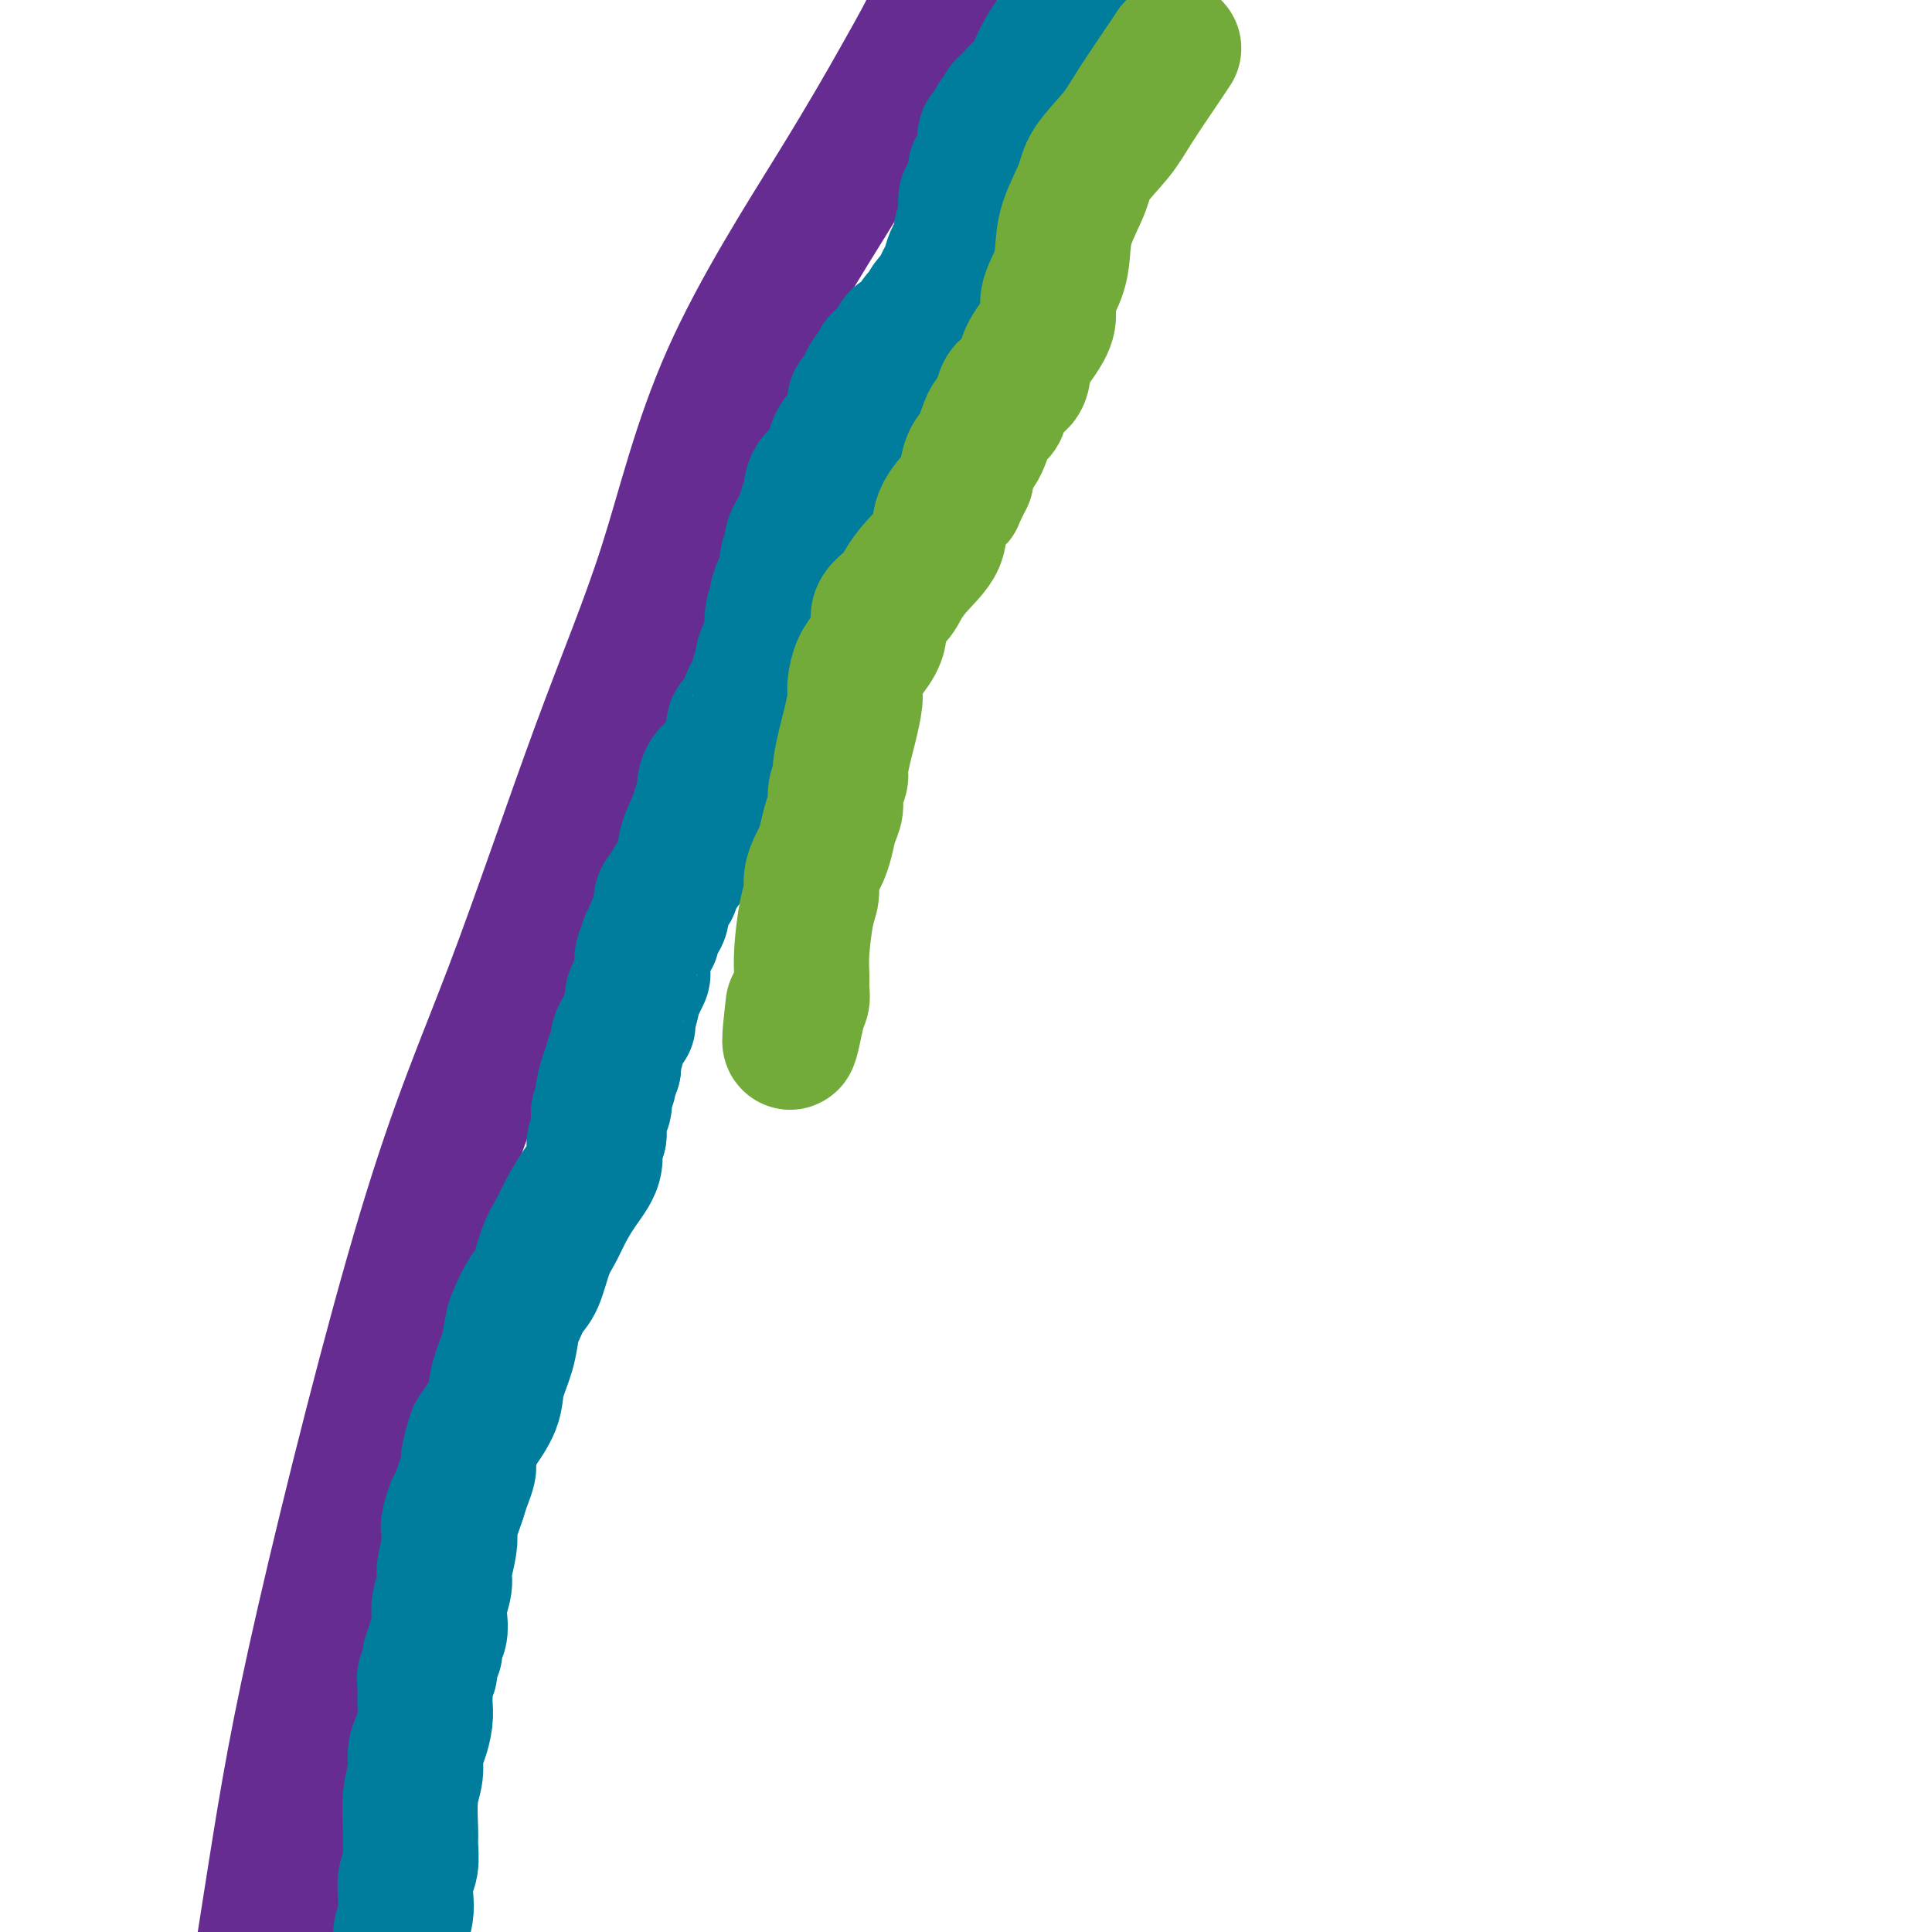
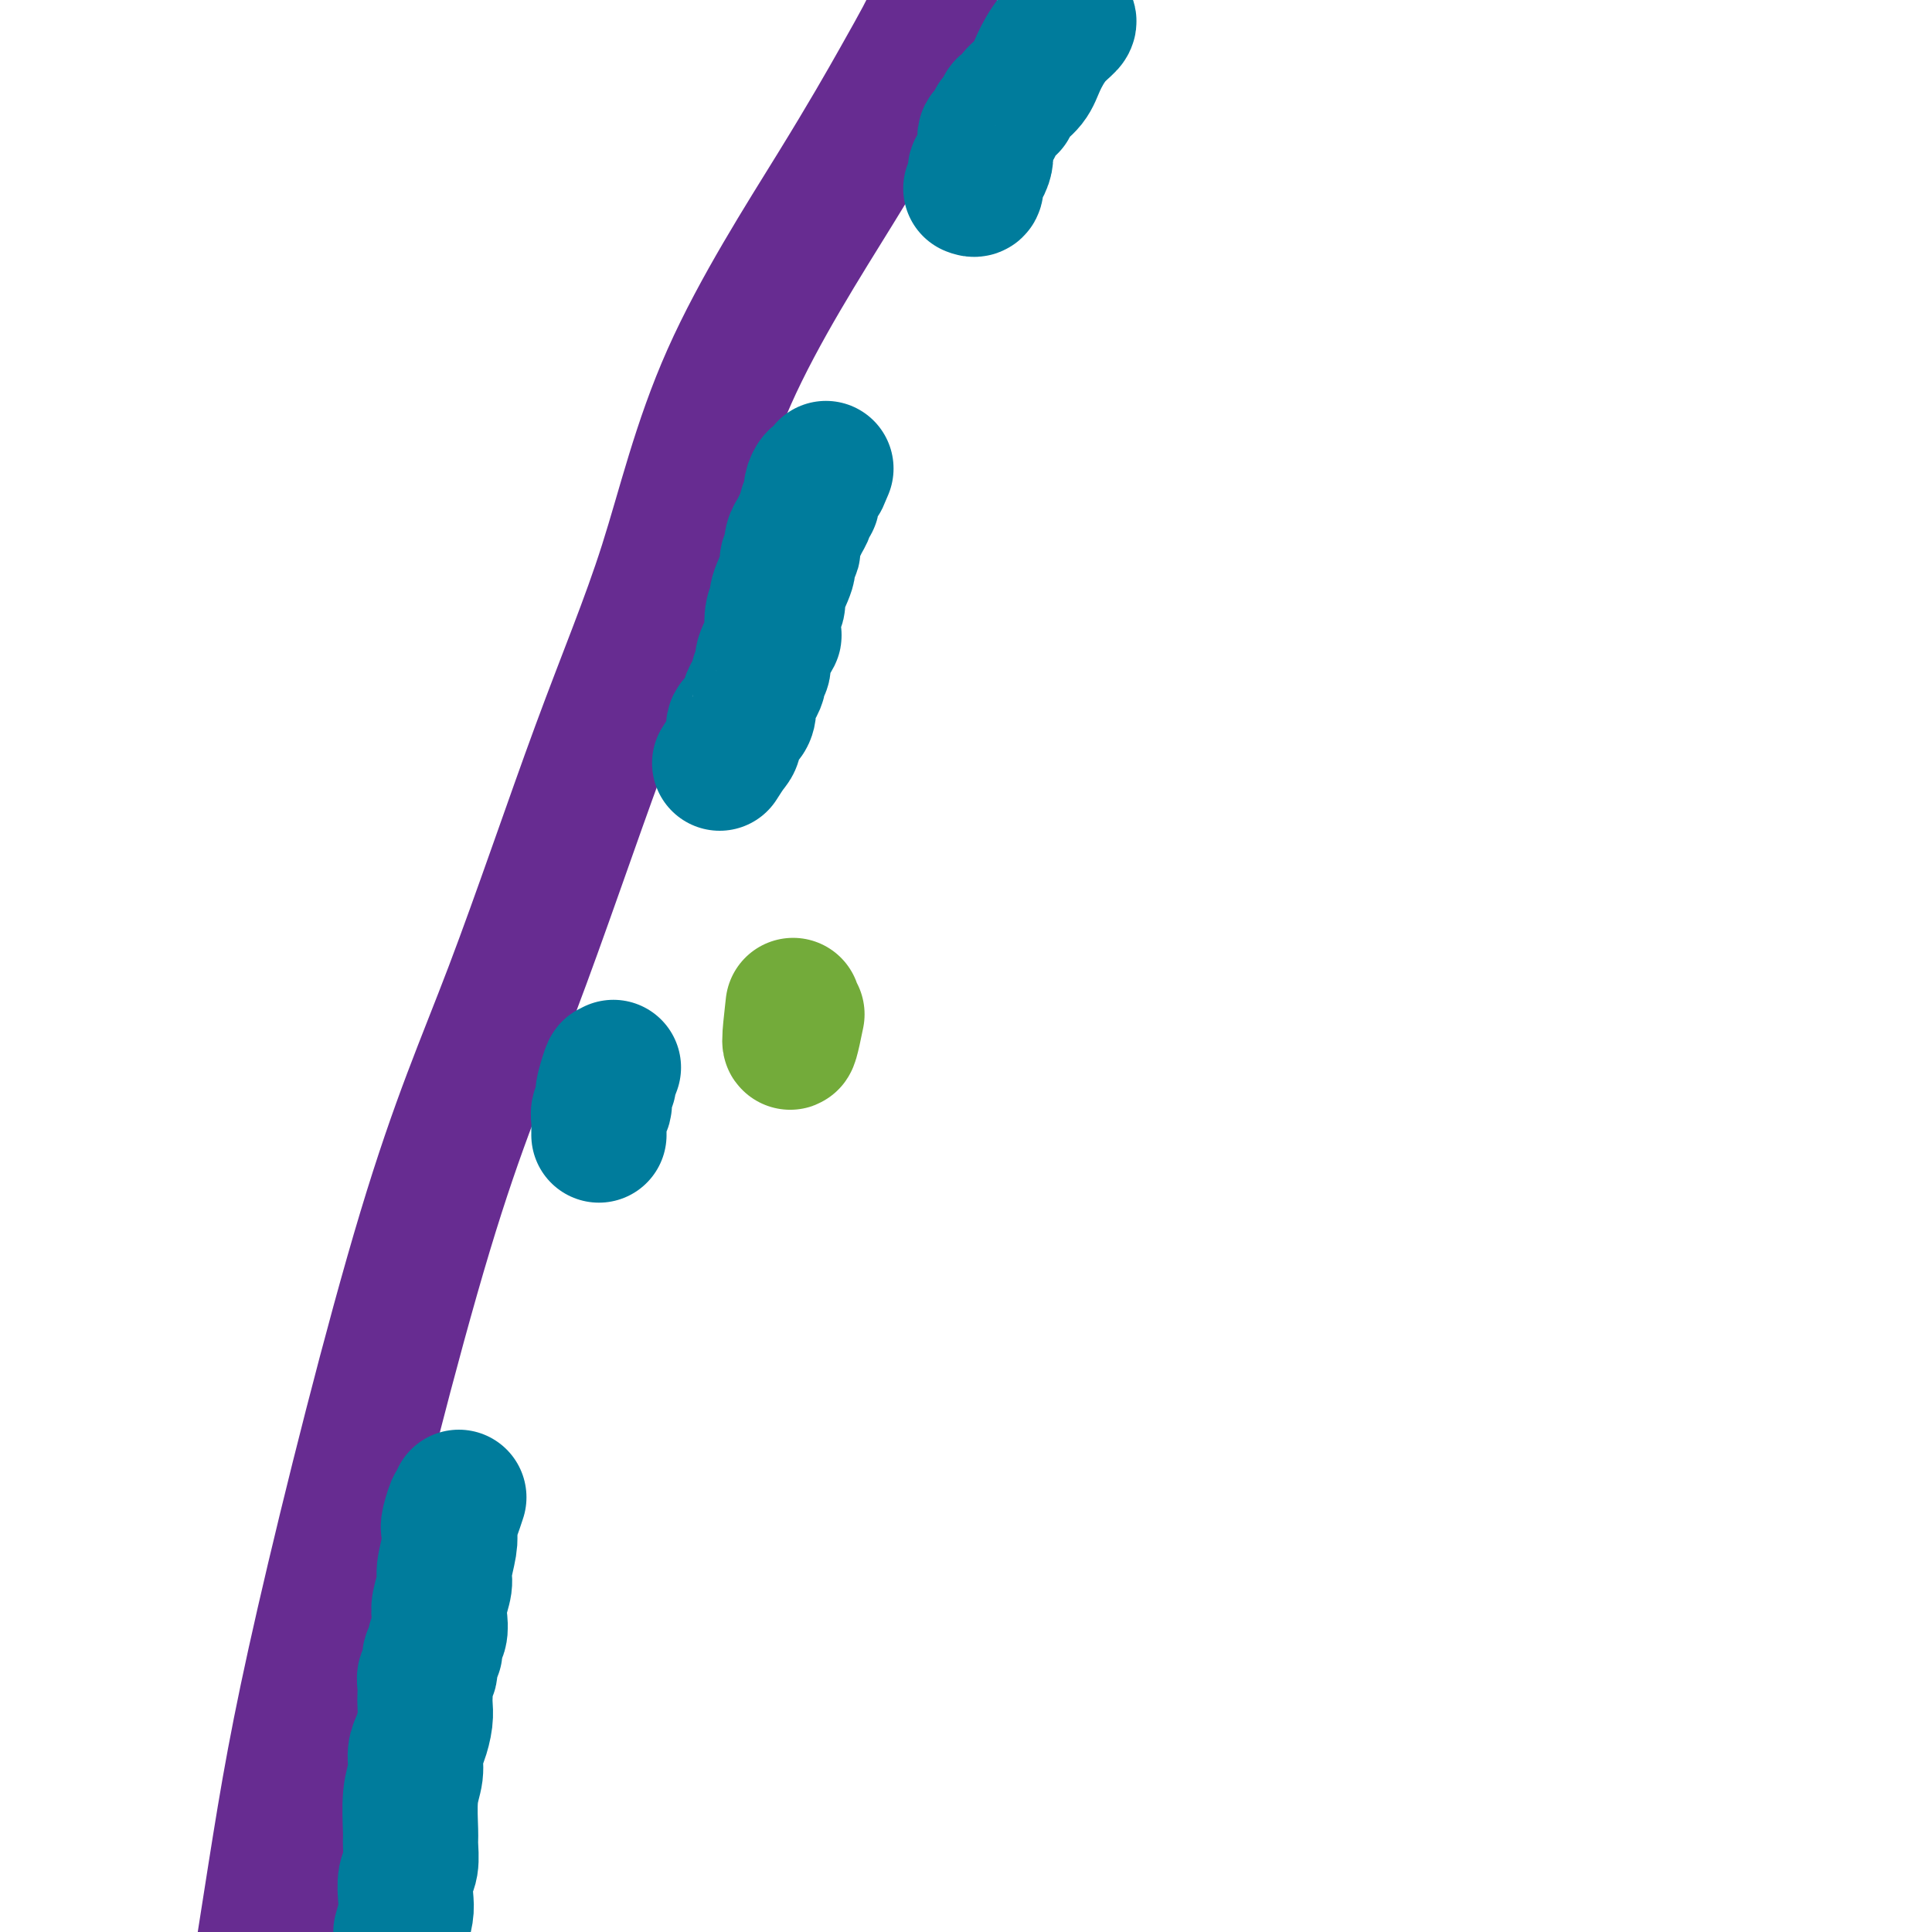
<svg xmlns="http://www.w3.org/2000/svg" viewBox="0 0 400 400" version="1.1">
  <g fill="none" stroke="#672C91" stroke-width="28" stroke-linecap="round" stroke-linejoin="round">
    <path d="M193,4c-0.517,1.091 -1.034,2.182 -2,4c-0.966,1.818 -2.380,4.362 -5,9c-2.620,4.638 -6.444,11.370 -13,22c-6.556,10.630 -15.843,25.159 -22,39c-6.157,13.841 -9.184,26.994 -13,39c-3.816,12.006 -8.421,22.865 -14,38c-5.579,15.135 -12.130,34.544 -18,50c-5.870,15.456 -11.058,26.957 -18,50c-6.942,23.043 -15.638,57.627 -21,81c-5.362,23.373 -7.389,35.535 -10,52c-2.611,16.465 -5.805,37.232 -9,58" />
  </g>
  <g fill="none" stroke="#007C9C" stroke-width="28" stroke-linecap="round" stroke-linejoin="round">
    <path d="M221,4c0.259,0.207 0.518,0.415 0,1c-0.518,0.585 -1.812,1.548 -3,3c-1.188,1.452 -2.269,3.392 -3,5c-0.731,1.608 -1.113,2.882 -2,4c-0.887,1.118 -2.280,2.078 -3,3c-0.720,0.922 -0.767,1.805 -1,2c-0.233,0.195 -0.654,-0.299 -1,0c-0.346,0.299 -0.618,1.390 -1,2c-0.382,0.610 -0.873,0.740 -1,1c-0.127,0.260 0.109,0.650 0,1c-0.109,0.350 -0.564,0.659 -1,1c-0.436,0.341 -0.852,0.712 -1,1c-0.148,0.288 -0.029,0.492 0,1c0.029,0.508 -0.031,1.318 0,2c0.031,0.682 0.153,1.234 0,2c-0.153,0.766 -0.580,1.747 -1,2c-0.420,0.253 -0.834,-0.221 -1,0c-0.166,0.221 -0.083,1.136 0,2c0.083,0.864 0.167,1.675 0,2c-0.167,0.325 -0.583,0.162 -1,0" />
-     <path d="M201,39c-0.686,2.055 -0.901,1.691 -1,2c-0.099,0.309 -0.082,1.290 0,2c0.082,0.710 0.229,1.148 0,2c-0.229,0.852 -0.835,2.119 -1,3c-0.165,0.881 0.109,1.376 0,2c-0.109,0.624 -0.602,1.376 -1,2c-0.398,0.624 -0.701,1.121 -1,2c-0.299,0.879 -0.595,2.142 -1,3c-0.405,0.858 -0.920,1.313 -1,2c-0.080,0.687 0.274,1.606 0,2c-0.274,0.394 -1.177,0.262 -2,1c-0.823,0.738 -1.568,2.347 -2,3c-0.432,0.653 -0.553,0.350 -1,1c-0.447,0.650 -1.220,2.254 -2,3c-0.780,0.746 -1.567,0.634 -2,1c-0.433,0.366 -0.511,1.212 -1,2c-0.489,0.788 -1.388,1.520 -2,2c-0.612,0.480 -0.938,0.709 -1,1c-0.062,0.291 0.138,0.645 0,1c-0.138,0.355 -0.615,0.710 -1,1c-0.385,0.290 -0.677,0.514 -1,1c-0.323,0.486 -0.678,1.233 -1,2c-0.322,0.767 -0.610,1.555 -1,2c-0.390,0.445 -0.883,0.546 -1,1c-0.117,0.454 0.141,1.262 0,2c-0.141,0.738 -0.682,1.406 -1,2c-0.318,0.594 -0.414,1.115 -1,2c-0.586,0.885 -1.662,2.134 -2,3c-0.338,0.866 0.063,1.349 0,2c-0.063,0.651 -0.589,1.472 -1,2c-0.411,0.528 -0.705,0.764 -1,1" />
    <path d="M171,97c-1.110,2.644 -0.885,2.252 -1,2c-0.115,-0.252 -0.571,-0.366 -1,0c-0.429,0.366 -0.832,1.210 -1,2c-0.168,0.790 -0.101,1.524 0,2c0.101,0.476 0.234,0.694 0,1c-0.234,0.306 -0.837,0.700 -1,1c-0.163,0.300 0.114,0.505 0,1c-0.114,0.495 -0.618,1.280 -1,2c-0.382,0.720 -0.643,1.377 -1,2c-0.357,0.623 -0.812,1.214 -1,2c-0.188,0.786 -0.111,1.769 0,2c0.111,0.231 0.255,-0.289 0,0c-0.255,0.289 -0.909,1.387 -1,2c-0.091,0.613 0.381,0.739 0,2c-0.381,1.261 -1.617,3.655 -2,5c-0.383,1.345 0.086,1.642 0,2c-0.086,0.358 -0.726,0.777 -1,2c-0.274,1.223 -0.183,3.249 0,4c0.183,0.751 0.456,0.228 0,1c-0.456,0.772 -1.642,2.840 -2,4c-0.358,1.160 0.110,1.413 0,2c-0.110,0.587 -0.800,1.508 -1,2c-0.200,0.492 0.088,0.556 0,1c-0.088,0.444 -0.553,1.269 -1,2c-0.447,0.731 -0.876,1.369 -1,2c-0.124,0.631 0.055,1.257 0,2c-0.055,0.743 -0.346,1.605 -1,2c-0.654,0.395 -1.670,0.322 -2,1c-0.330,0.678 0.027,2.106 0,3c-0.027,0.894 -0.436,1.256 -1,2c-0.564,0.744 -1.282,1.872 -2,3" />
-     <path d="M149,158c-3.792,10.077 -2.272,4.770 -2,3c0.272,-1.770 -0.705,-0.003 -1,1c-0.295,1.003 0.093,1.242 0,2c-0.093,0.758 -0.668,2.036 -1,3c-0.332,0.964 -0.423,1.614 -1,3c-0.577,1.386 -1.641,3.509 -2,5c-0.359,1.491 -0.013,2.352 0,3c0.013,0.648 -0.307,1.083 -1,2c-0.693,0.917 -1.757,2.314 -2,3c-0.243,0.686 0.337,0.660 0,1c-0.337,0.340 -1.592,1.047 -2,2c-0.408,0.953 0.030,2.153 0,3c-0.030,0.847 -0.529,1.340 -1,2c-0.471,0.660 -0.915,1.488 -1,2c-0.085,0.512 0.187,0.708 0,1c-0.187,0.292 -0.834,0.679 -1,1c-0.166,0.321 0.149,0.575 0,1c-0.149,0.425 -0.762,1.022 -1,2c-0.238,0.978 -0.101,2.339 0,3c0.101,0.661 0.167,0.622 0,1c-0.167,0.378 -0.566,1.173 -1,2c-0.434,0.827 -0.904,1.688 -1,2c-0.096,0.312 0.180,0.077 0,1c-0.180,0.923 -0.818,3.004 -1,4c-0.182,0.996 0.091,0.905 0,1c-0.091,0.095 -0.546,0.374 -1,1c-0.454,0.626 -0.906,1.599 -1,2c-0.094,0.401 0.171,0.231 0,1c-0.171,0.769 -0.777,2.476 -1,3c-0.223,0.524 -0.064,-0.136 0,0c0.064,0.136 0.032,1.068 0,2" />
    <path d="M127,221c-3.626,9.845 -1.690,2.956 -1,1c0.690,-1.956 0.133,1.020 0,2c-0.133,0.980 0.157,-0.037 0,0c-0.157,0.037 -0.760,1.127 -1,2c-0.240,0.873 -0.117,1.529 0,2c0.117,0.471 0.227,0.756 0,1c-0.227,0.244 -0.793,0.447 -1,1c-0.207,0.553 -0.055,1.455 0,2c0.055,0.545 0.015,0.734 0,1c-0.015,0.266 -0.004,0.610 0,1c0.004,0.390 0.001,0.826 0,1c-0.001,0.174 -0.001,0.087 0,0" />
-     <path d="M124,235c-0.493,0.511 -0.985,1.021 -1,2c-0.015,0.979 0.449,2.426 0,4c-0.449,1.574 -1.811,3.276 -3,5c-1.189,1.724 -2.205,3.471 -3,5c-0.795,1.529 -1.368,2.839 -2,4c-0.632,1.161 -1.321,2.171 -2,4c-0.679,1.829 -1.347,4.476 -2,6c-0.653,1.524 -1.293,1.926 -2,3c-0.707,1.074 -1.483,2.820 -2,4c-0.517,1.180 -0.776,1.794 -1,3c-0.224,1.206 -0.413,3.003 -1,5c-0.587,1.997 -1.573,4.195 -2,6c-0.427,1.805 -0.296,3.217 -1,5c-0.704,1.783 -2.244,3.937 -3,5c-0.756,1.063 -0.727,1.036 -1,2c-0.273,0.964 -0.846,2.918 -1,4c-0.154,1.082 0.112,1.291 0,2c-0.112,0.709 -0.604,1.917 -1,3c-0.396,1.083 -0.698,2.042 -1,3" />
    <path d="M95,310c-2.023,6.174 -1.082,2.610 -1,2c0.082,-0.610 -0.695,1.736 -1,3c-0.305,1.264 -0.138,1.448 0,2c0.138,0.552 0.247,1.473 0,3c-0.247,1.527 -0.850,3.659 -1,5c-0.150,1.341 0.152,1.892 0,3c-0.152,1.108 -0.758,2.773 -1,4c-0.242,1.227 -0.122,2.014 0,3c0.122,0.986 0.244,2.170 0,3c-0.244,0.830 -0.854,1.307 -1,2c-0.146,0.693 0.171,1.603 0,2c-0.171,0.397 -0.830,0.280 -1,1c-0.170,0.720 0.151,2.275 0,3c-0.151,0.725 -0.772,0.619 -1,1c-0.228,0.381 -0.064,1.250 0,2c0.064,0.750 0.027,1.382 0,2c-0.027,0.618 -0.045,1.221 0,2c0.045,0.779 0.152,1.734 0,3c-0.152,1.266 -0.562,2.843 -1,4c-0.438,1.157 -0.902,1.894 -1,3c-0.098,1.106 0.171,2.583 0,4c-0.171,1.417 -0.782,2.776 -1,5c-0.218,2.224 -0.045,5.313 0,7c0.045,1.687 -0.040,1.973 0,3c0.040,1.027 0.204,2.794 0,4c-0.204,1.206 -0.776,1.849 -1,3c-0.224,1.151 -0.099,2.810 0,4c0.099,1.190 0.171,1.911 0,3c-0.171,1.089 -0.586,2.544 -1,4" />
  </g>
  <g fill="none" stroke="#73AB3A" stroke-width="28" stroke-linecap="round" stroke-linejoin="round">
-     <path d="M243,10c-0.249,0.390 -0.499,0.779 -2,3c-1.501,2.221 -4.255,6.273 -6,9c-1.745,2.727 -2.481,4.129 -4,6c-1.519,1.871 -3.820,4.211 -5,6c-1.180,1.789 -1.238,3.027 -2,5c-0.762,1.973 -2.227,4.680 -3,7c-0.773,2.320 -0.854,4.252 -1,6c-0.146,1.748 -0.357,3.311 -1,5c-0.643,1.689 -1.717,3.505 -2,5c-0.283,1.495 0.224,2.670 0,4c-0.224,1.330 -1.181,2.815 -2,4c-0.819,1.185 -1.500,2.069 -2,3c-0.500,0.931 -0.820,1.909 -1,3c-0.180,1.091 -0.222,2.295 -1,3c-0.778,0.705 -2.292,0.911 -3,2c-0.708,1.089 -0.610,3.060 -1,4c-0.390,0.940 -1.270,0.850 -2,2c-0.730,1.150 -1.312,3.540 -2,5c-0.688,1.460 -1.482,1.988 -2,3c-0.518,1.012 -0.759,2.506 -1,4" />
-     <path d="M200,99c-2.903,5.832 -1.660,3.911 -2,4c-0.340,0.089 -2.264,2.187 -3,4c-0.736,1.813 -0.286,3.342 -1,5c-0.714,1.658 -2.592,3.447 -4,5c-1.408,1.553 -2.345,2.870 -3,4c-0.655,1.130 -1.030,2.072 -2,3c-0.970,0.928 -2.537,1.841 -3,3c-0.463,1.159 0.178,2.562 0,4c-0.178,1.438 -1.175,2.909 -2,4c-0.825,1.091 -1.478,1.802 -2,3c-0.522,1.198 -0.915,2.885 -1,4c-0.085,1.115 0.136,1.659 0,3c-0.136,1.341 -0.629,3.478 -1,5c-0.371,1.522 -0.620,2.427 -1,4c-0.380,1.573 -0.889,3.813 -1,5c-0.111,1.187 0.178,1.322 0,2c-0.178,0.678 -0.821,1.901 -1,3c-0.179,1.099 0.107,2.075 0,3c-0.107,0.925 -0.607,1.798 -1,3c-0.393,1.202 -0.679,2.734 -1,4c-0.321,1.266 -0.677,2.267 -1,3c-0.323,0.733 -0.612,1.199 -1,2c-0.388,0.801 -0.874,1.936 -1,3c-0.126,1.064 0.110,2.056 0,3c-0.110,0.944 -0.564,1.838 -1,4c-0.436,2.162 -0.852,5.591 -1,8c-0.148,2.409 -0.026,3.797 0,5c0.026,1.203 -0.045,2.219 0,3c0.045,0.781 0.204,1.326 0,2c-0.204,0.674 -0.773,1.478 -1,2c-0.227,0.522 -0.114,0.761 0,1" />
    <path d="M165,210c-2.244,11.200 -1.356,3.200 -1,0c0.356,-3.200 0.178,-1.600 0,0" />
  </g>
</svg>